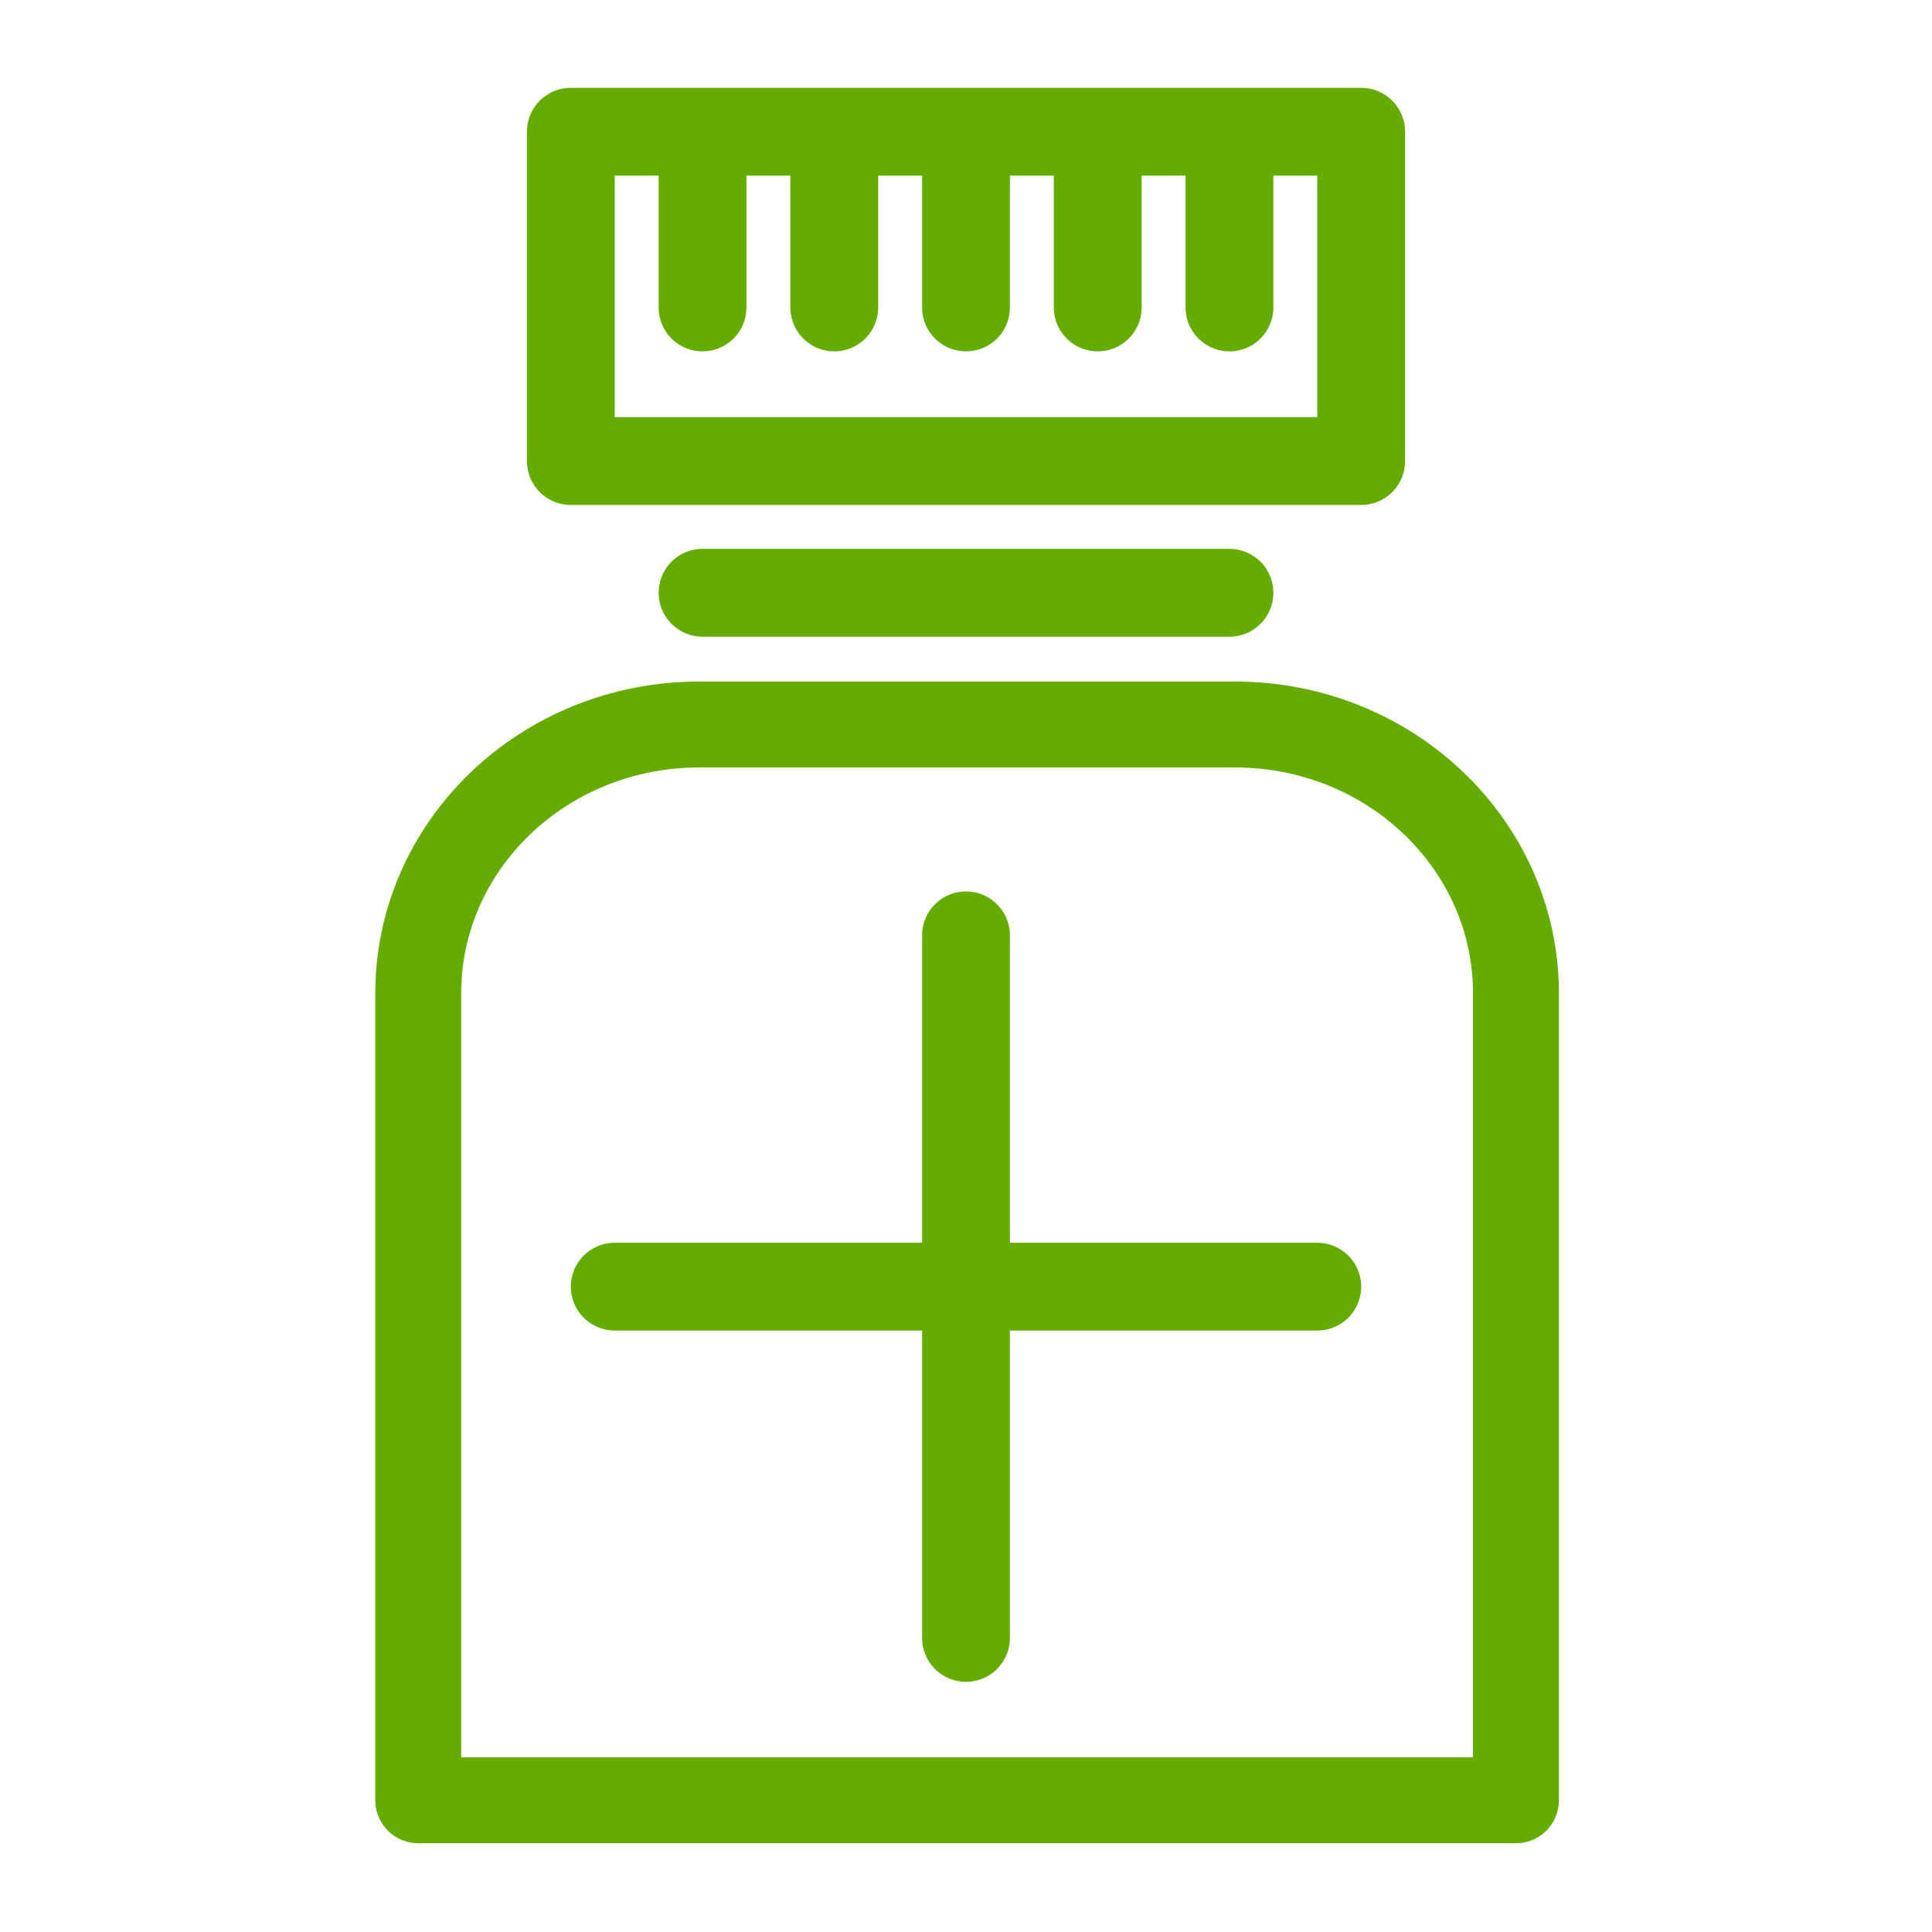
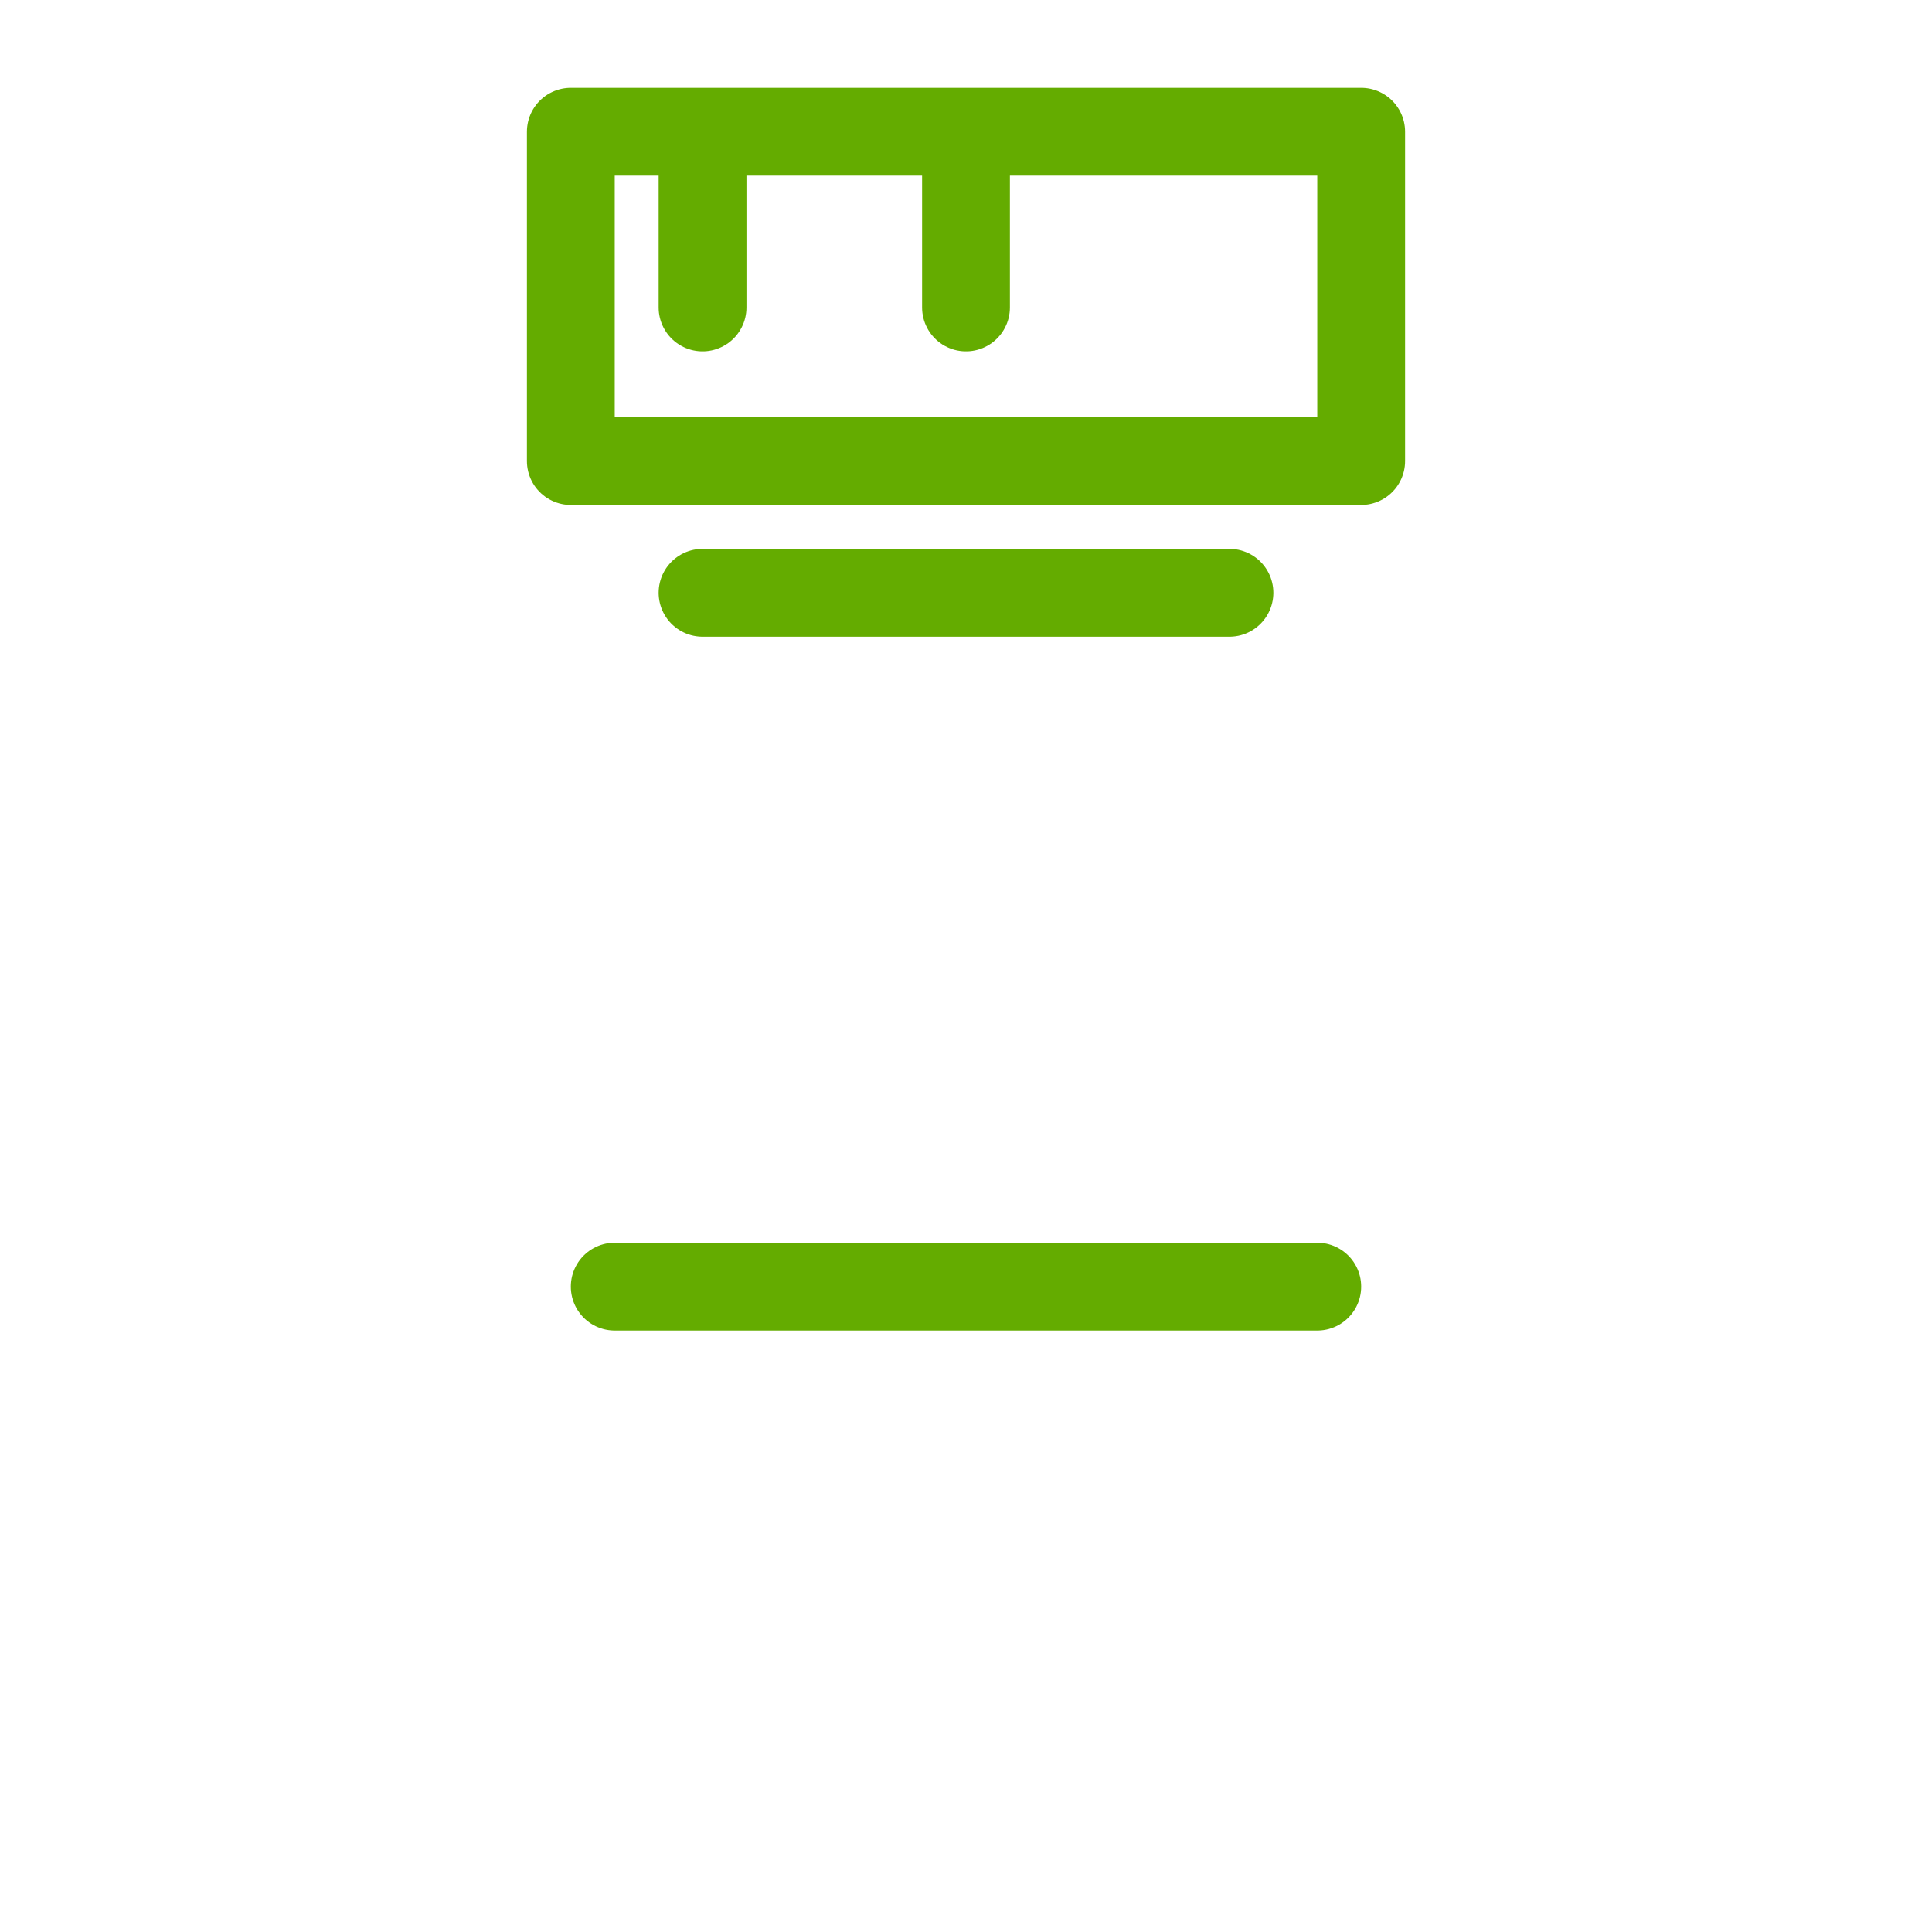
<svg xmlns="http://www.w3.org/2000/svg" id="Layer_1" data-name="Layer 1" viewBox="0 0 880 880">
  <defs>
    <style> .cls-1, .cls-2, .cls-3 { stroke-width: 40px; } .cls-1, .cls-2, .cls-3, .cls-4 { fill: none; stroke: #64ac00; } .cls-1, .cls-2, .cls-4 { stroke-linejoin: round; } .cls-1, .cls-3 { stroke-linecap: round; } .cls-3 { stroke-miterlimit: 10; } .cls-4 { stroke-width: 39.13px; } </style>
  </defs>
-   <path class="cls-4" d="m562.5,330h-244c-70.69,0-128,54.83-128,122.47h0v367.53h500v-367.53h0c0-67.64-57.31-122.47-128-122.47Z" />
  <line class="cls-3" x1="320" y1="270" x2="560" y2="270" />
-   <line class="cls-1" x1="440" y1="426.05" x2="440" y2="746.05" />
  <line class="cls-1" x1="280" y1="586.05" x2="600" y2="586.05" />
  <g>
    <rect class="cls-2" x="260" y="60" width="360" height="150" />
    <line class="cls-1" x1="320" y1="80.04" x2="320" y2="140.04" />
-     <line class="cls-1" x1="380" y1="80.04" x2="380" y2="140.04" />
    <line class="cls-1" x1="440" y1="80.04" x2="440" y2="140.04" />
-     <line class="cls-1" x1="500" y1="80.04" x2="500" y2="140.04" />
-     <line class="cls-1" x1="560" y1="80.04" x2="560" y2="140.04" />
  </g>
</svg>